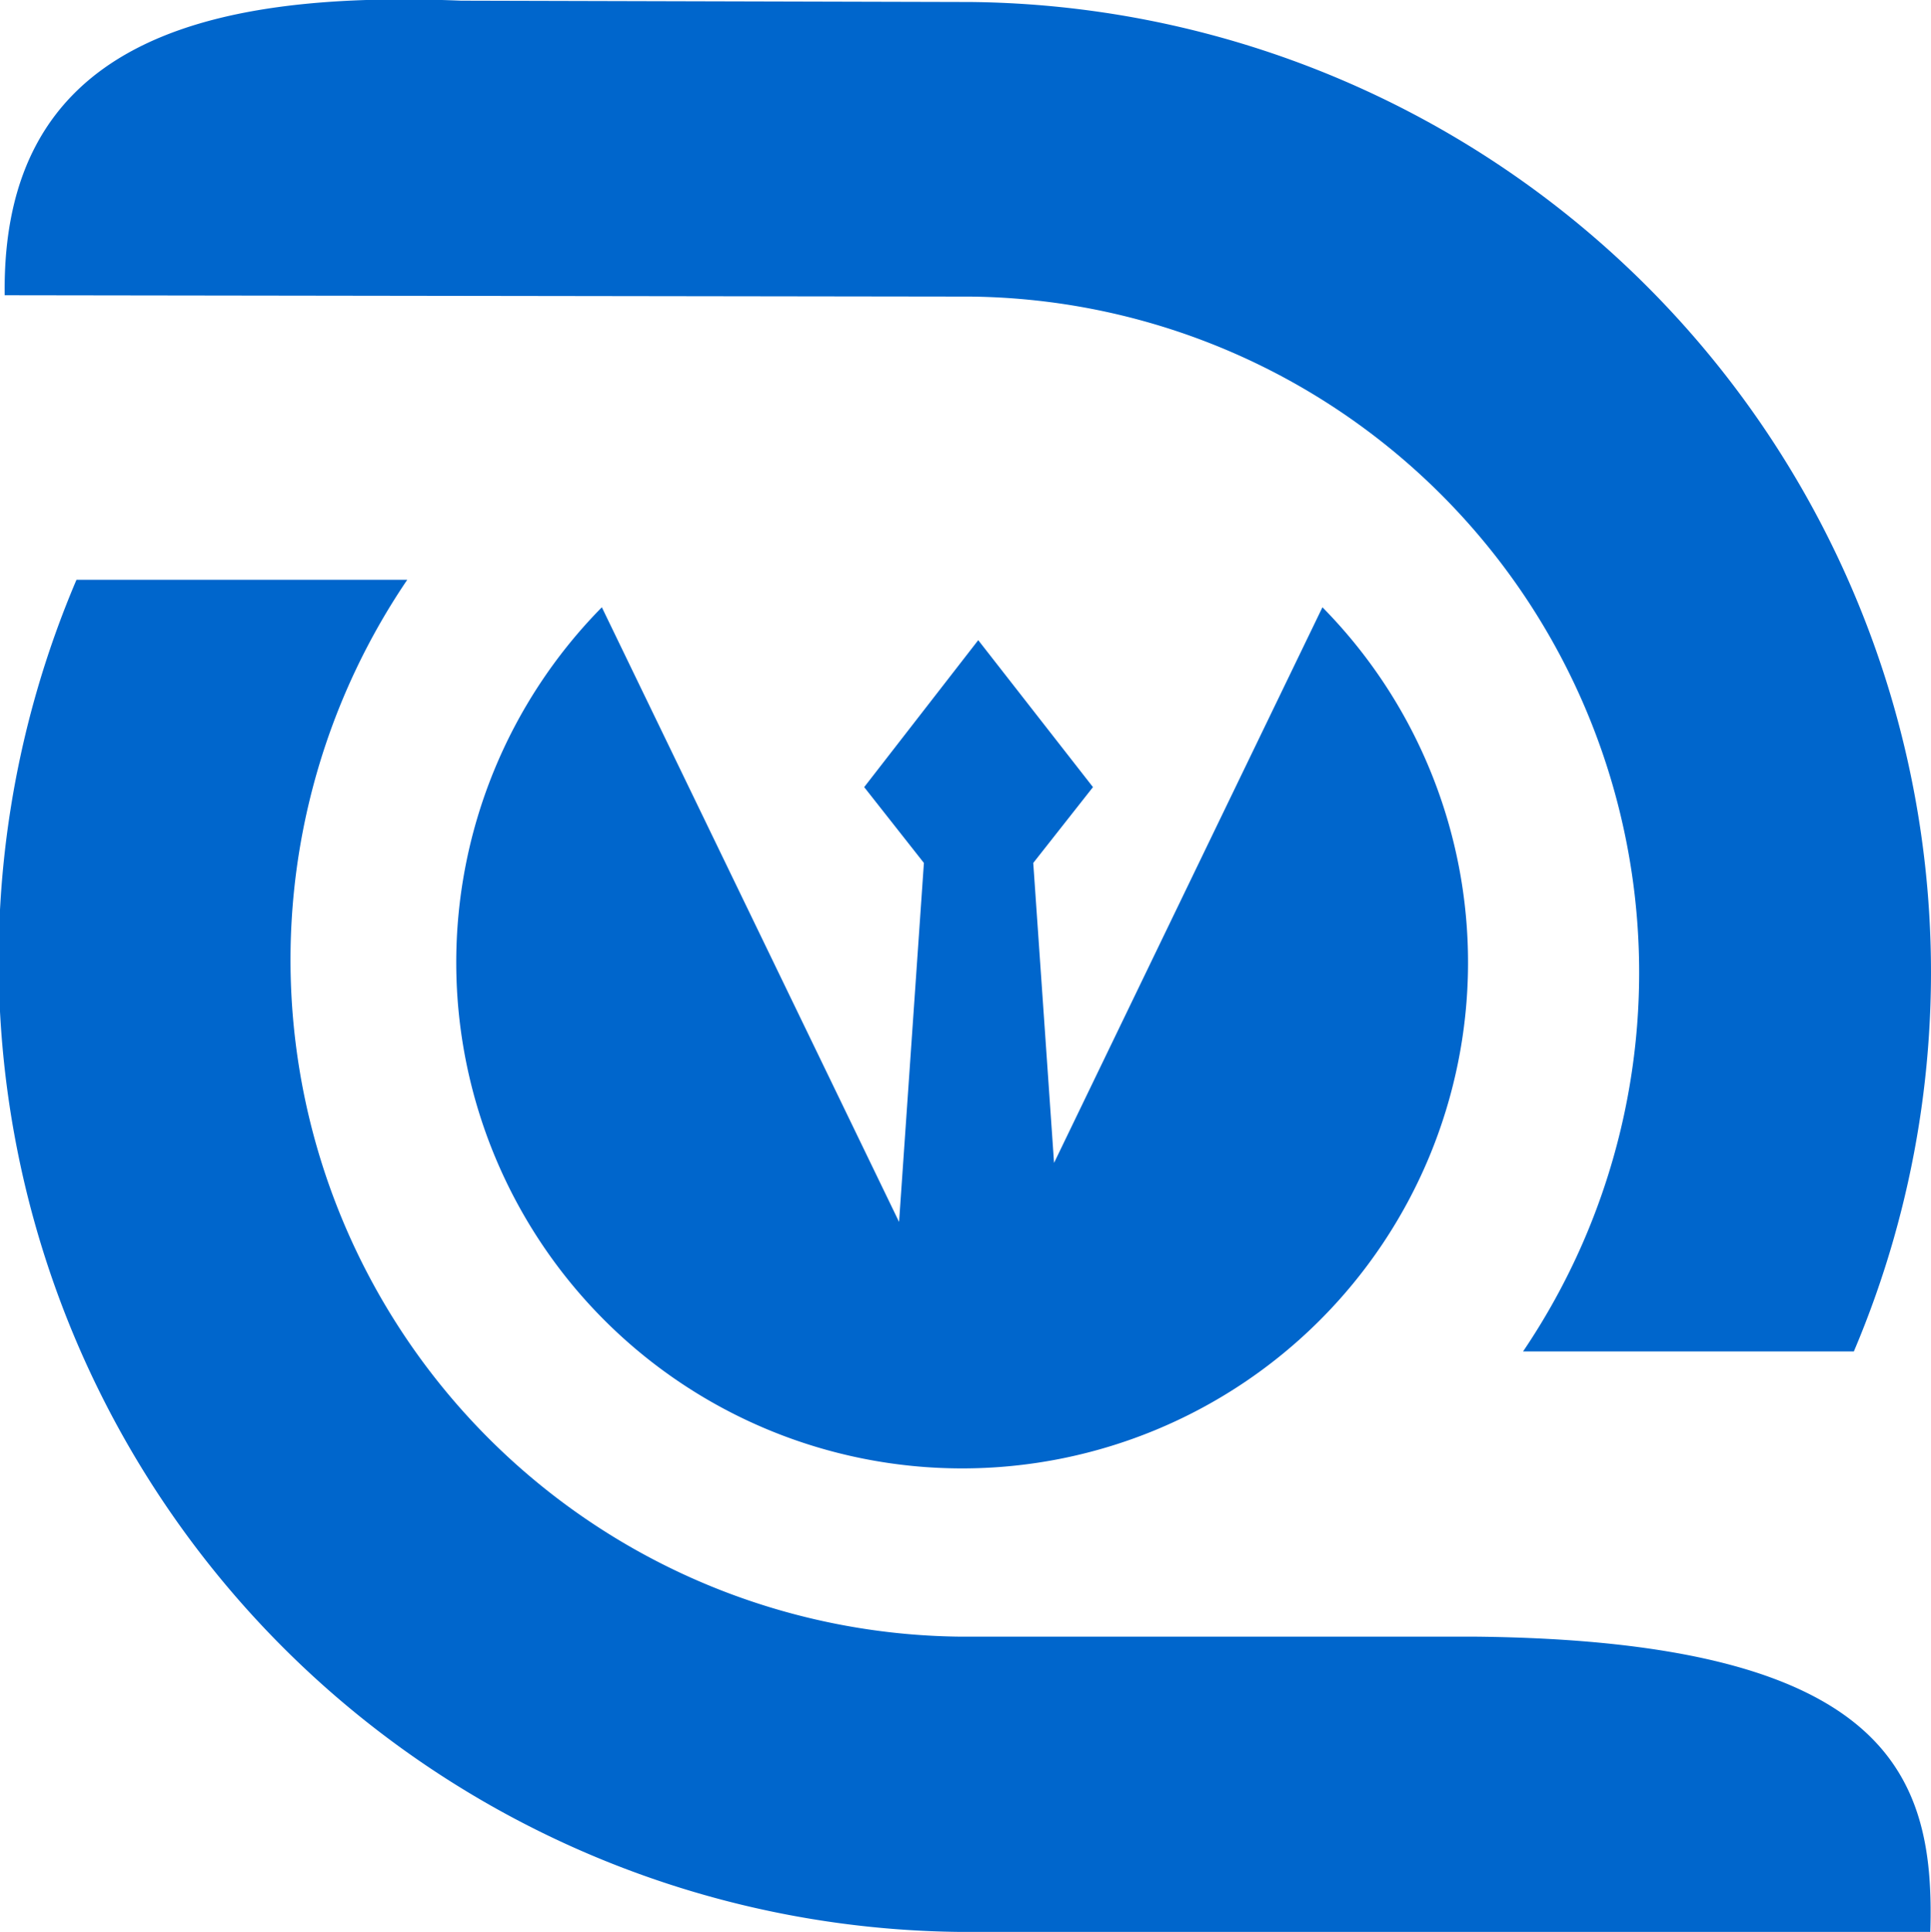
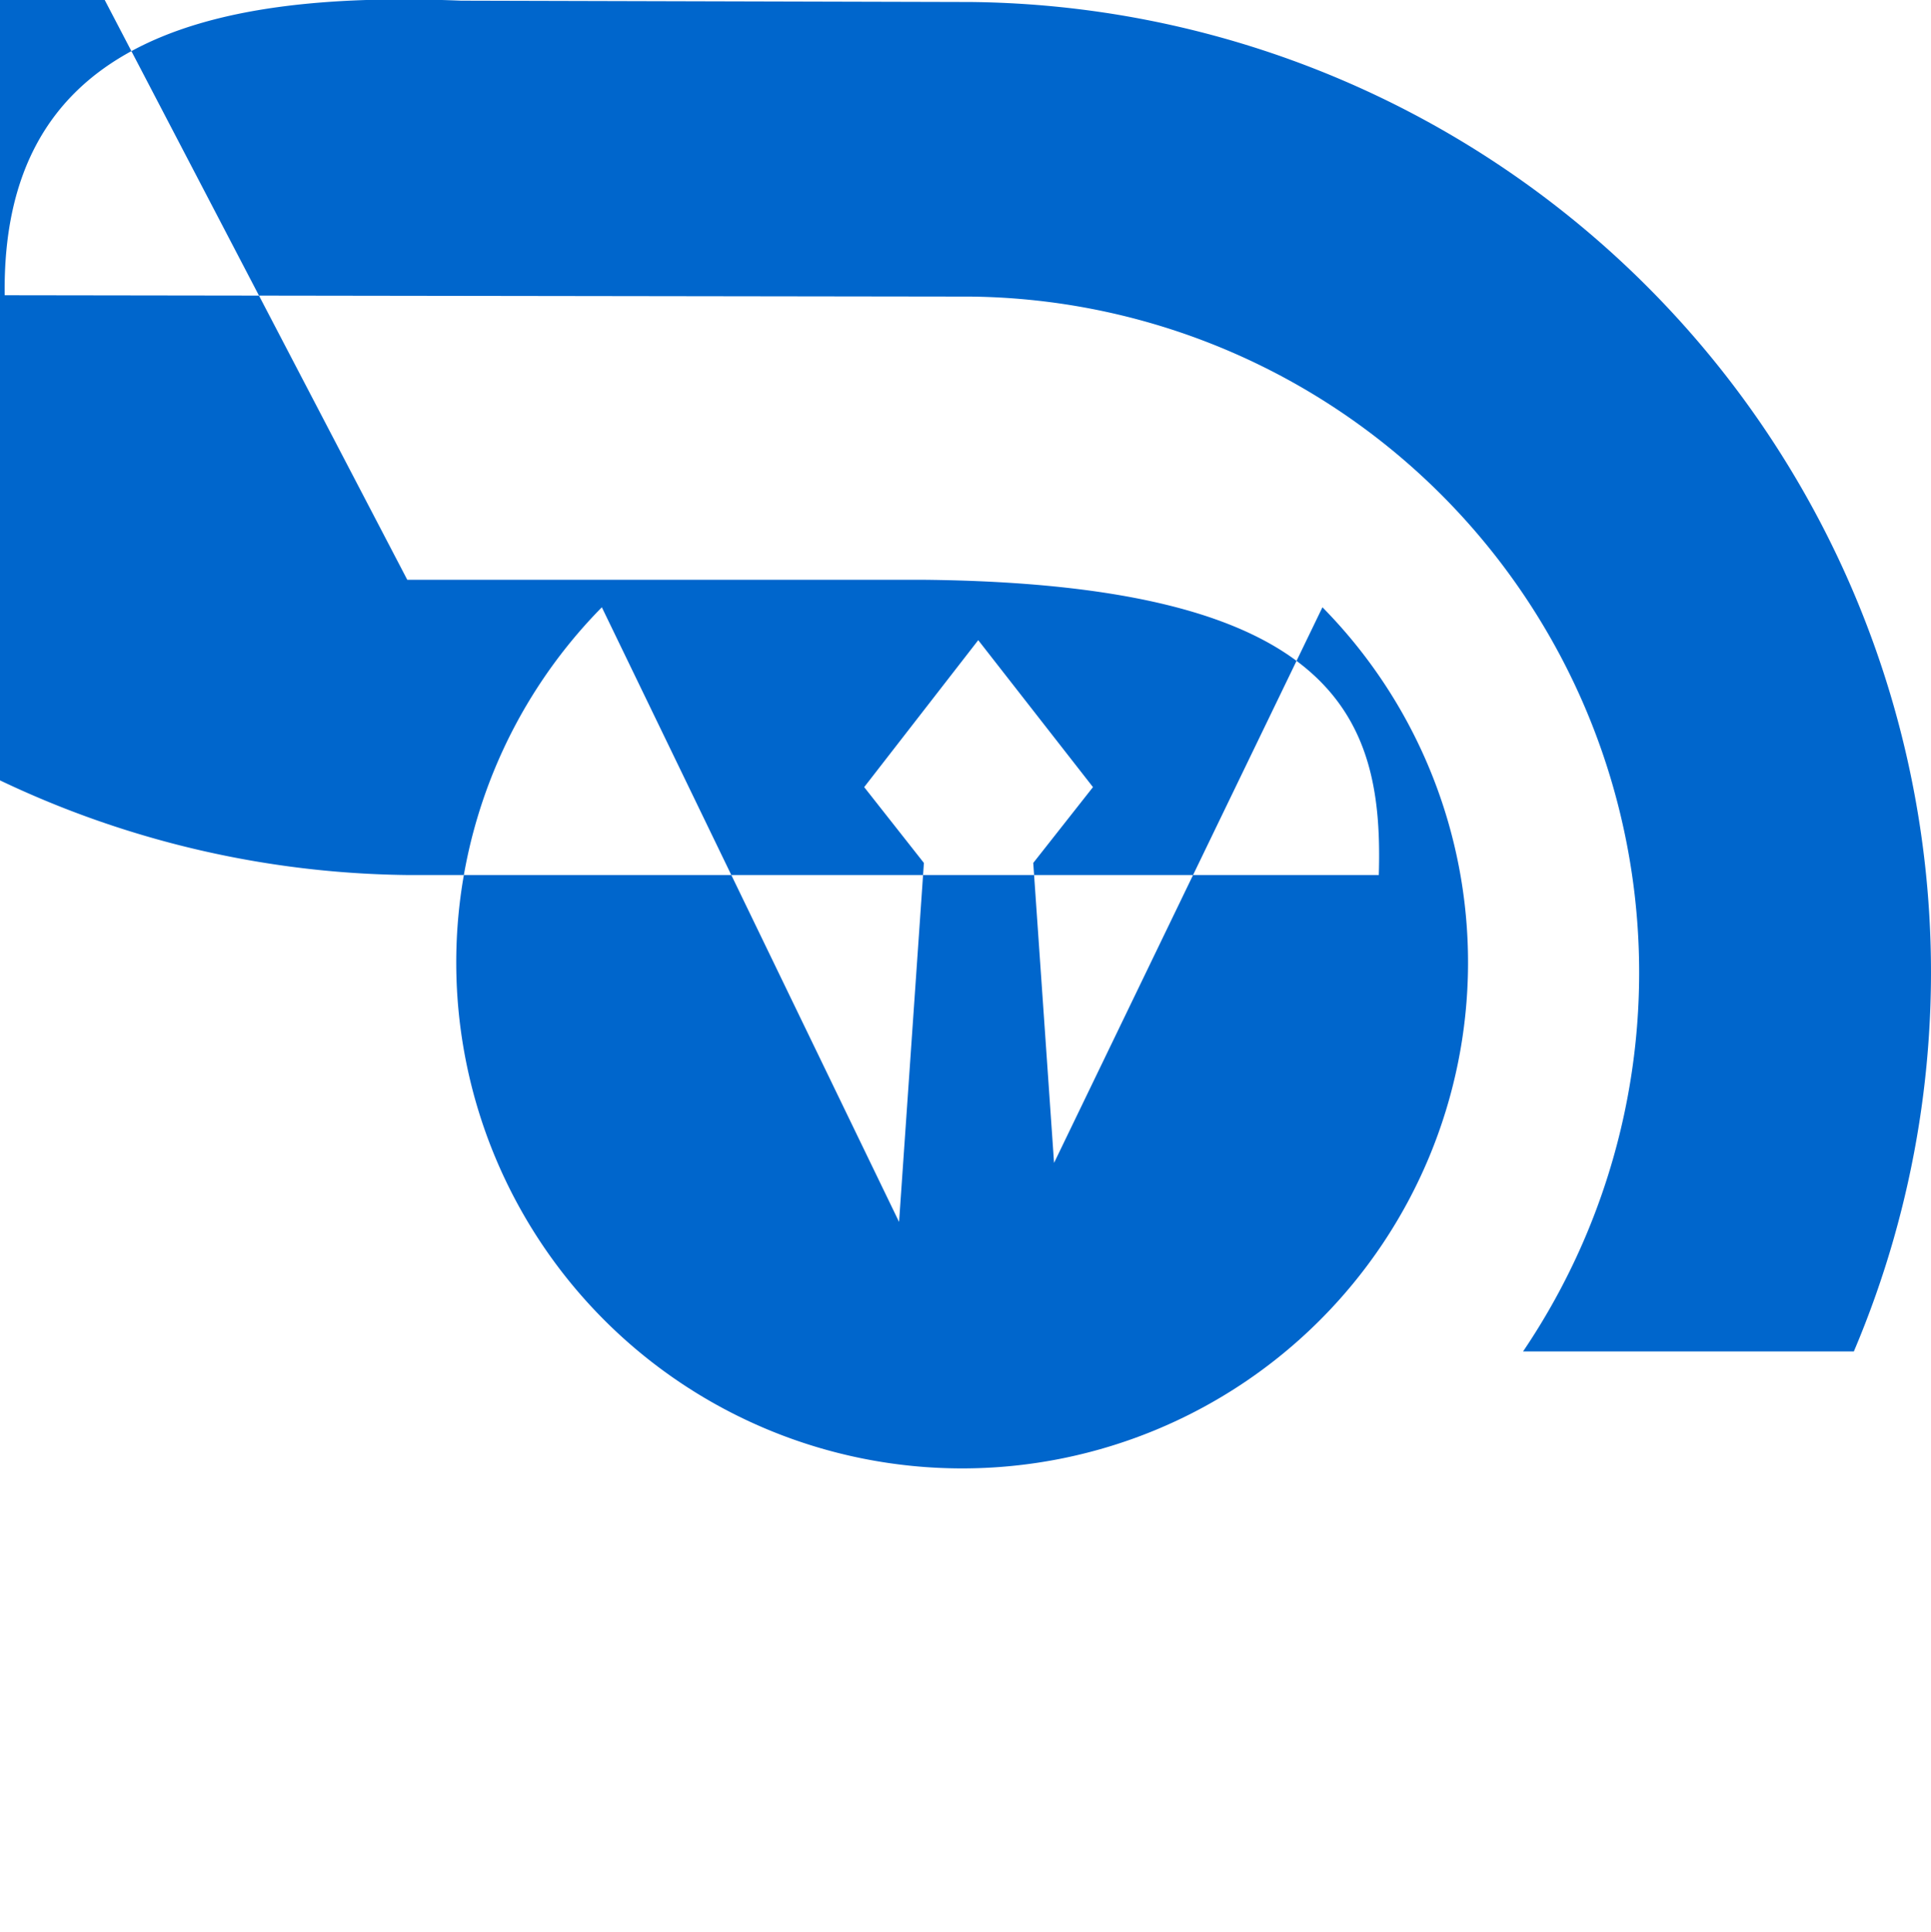
<svg xmlns="http://www.w3.org/2000/svg" width="28.78" height="28.79" viewBox="0 0 28.78 28.79">
  <defs>
    <style>
      .cls-1 {
        fill: #06c;
        fill-rule: evenodd;
      }
    </style>
  </defs>
-   <path id="WiseBoss" class="cls-1" d="M1455.57,2567.76h-4.93a10.075,10.075,0,0,0-8.23-15.72l-14.4-.02c-0.05-3.71,2.86-4.55,6.8-4.39l7.6,0.02A14.46,14.46,0,0,1,1455.57,2567.76Zm-9.52-7.78,1.6-3.31a7.54,7.54,0,1,1-10.74,0l4.43,9.16,0.37-5.35-0.89-1.13,1.7-2.19,1.71,2.19-0.89,1.13,0.31,4.47Zm-12.04-3.72a10.087,10.087,0,0,0,8.22,15.75h7.68c6.23,0.06,6.87,2.1,6.8,4.4h-14.48a14.474,14.474,0,0,1-13.15-20.15h4.93Z" transform="translate(-1427.94 -2547.62)" />
+   <path id="WiseBoss" class="cls-1" d="M1455.57,2567.76h-4.93a10.075,10.075,0,0,0-8.23-15.72l-14.4-.02c-0.05-3.71,2.86-4.55,6.8-4.39l7.6,0.02A14.46,14.46,0,0,1,1455.57,2567.76Zm-9.52-7.78,1.6-3.31a7.54,7.54,0,1,1-10.74,0l4.43,9.16,0.37-5.35-0.89-1.13,1.7-2.19,1.71,2.19-0.89,1.13,0.31,4.47Zm-12.04-3.72h7.68c6.23,0.06,6.87,2.1,6.8,4.4h-14.48a14.474,14.474,0,0,1-13.15-20.15h4.93Z" transform="translate(-1427.94 -2547.62)" />
</svg>